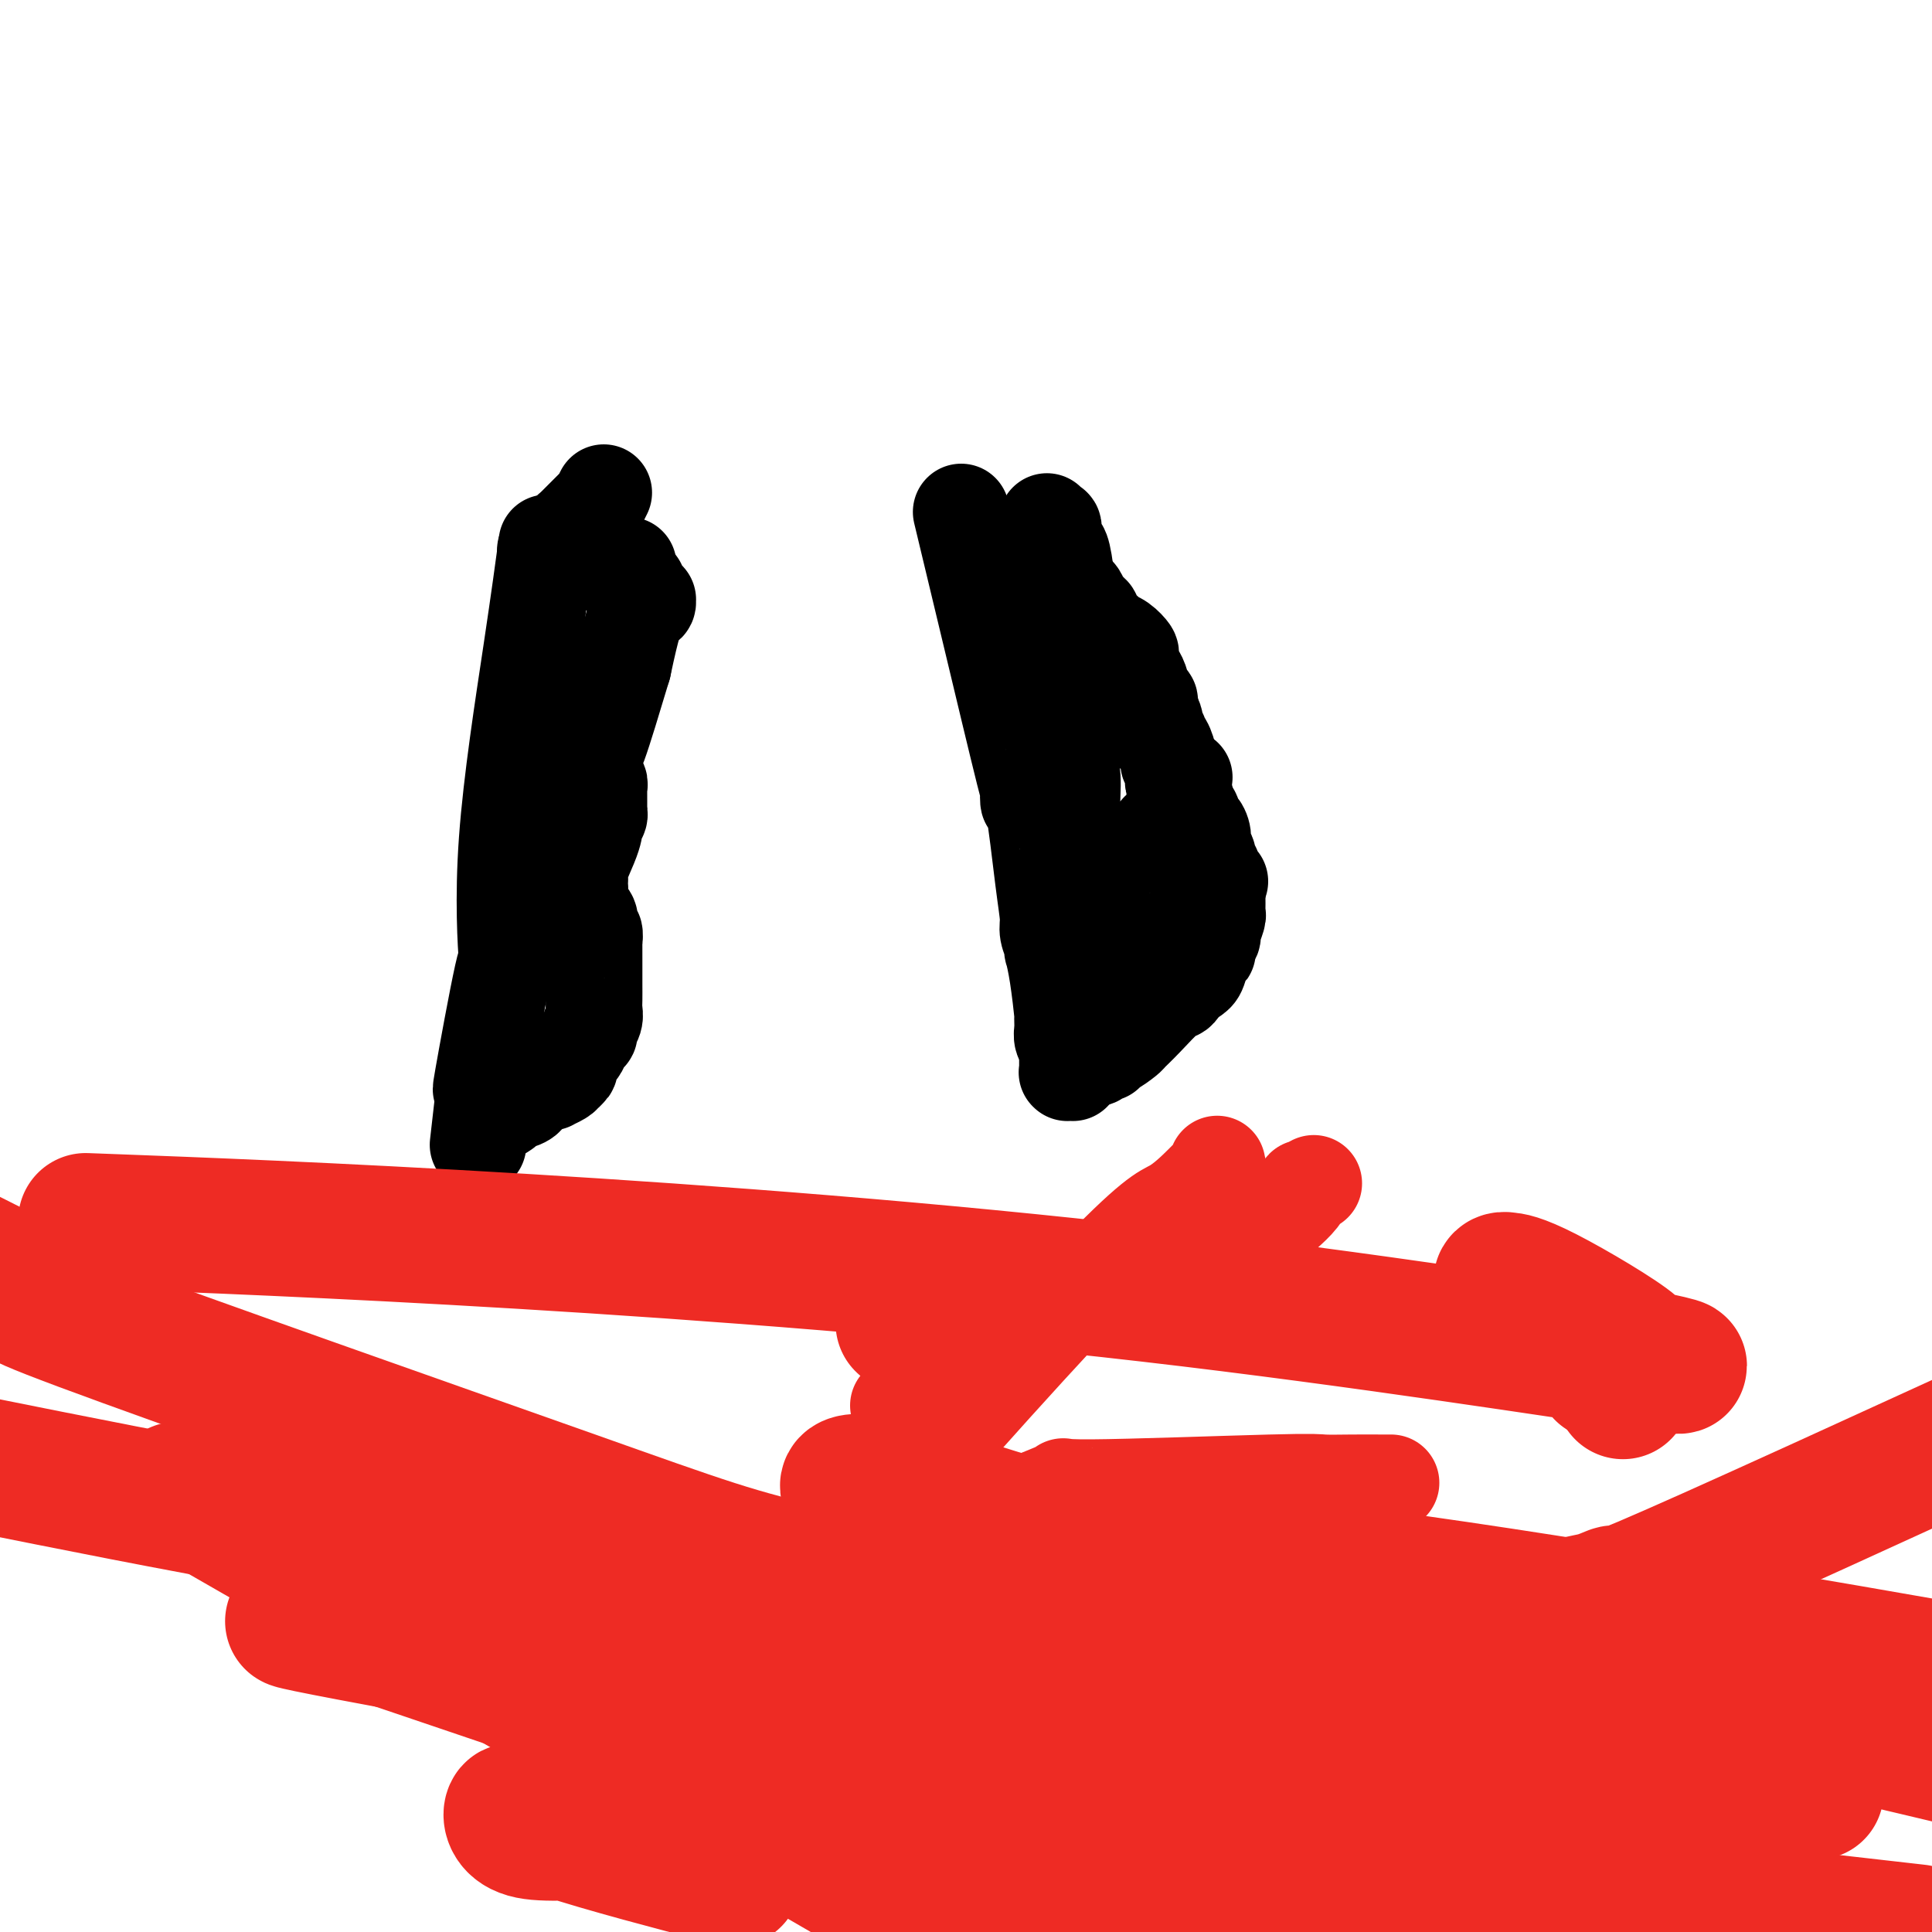
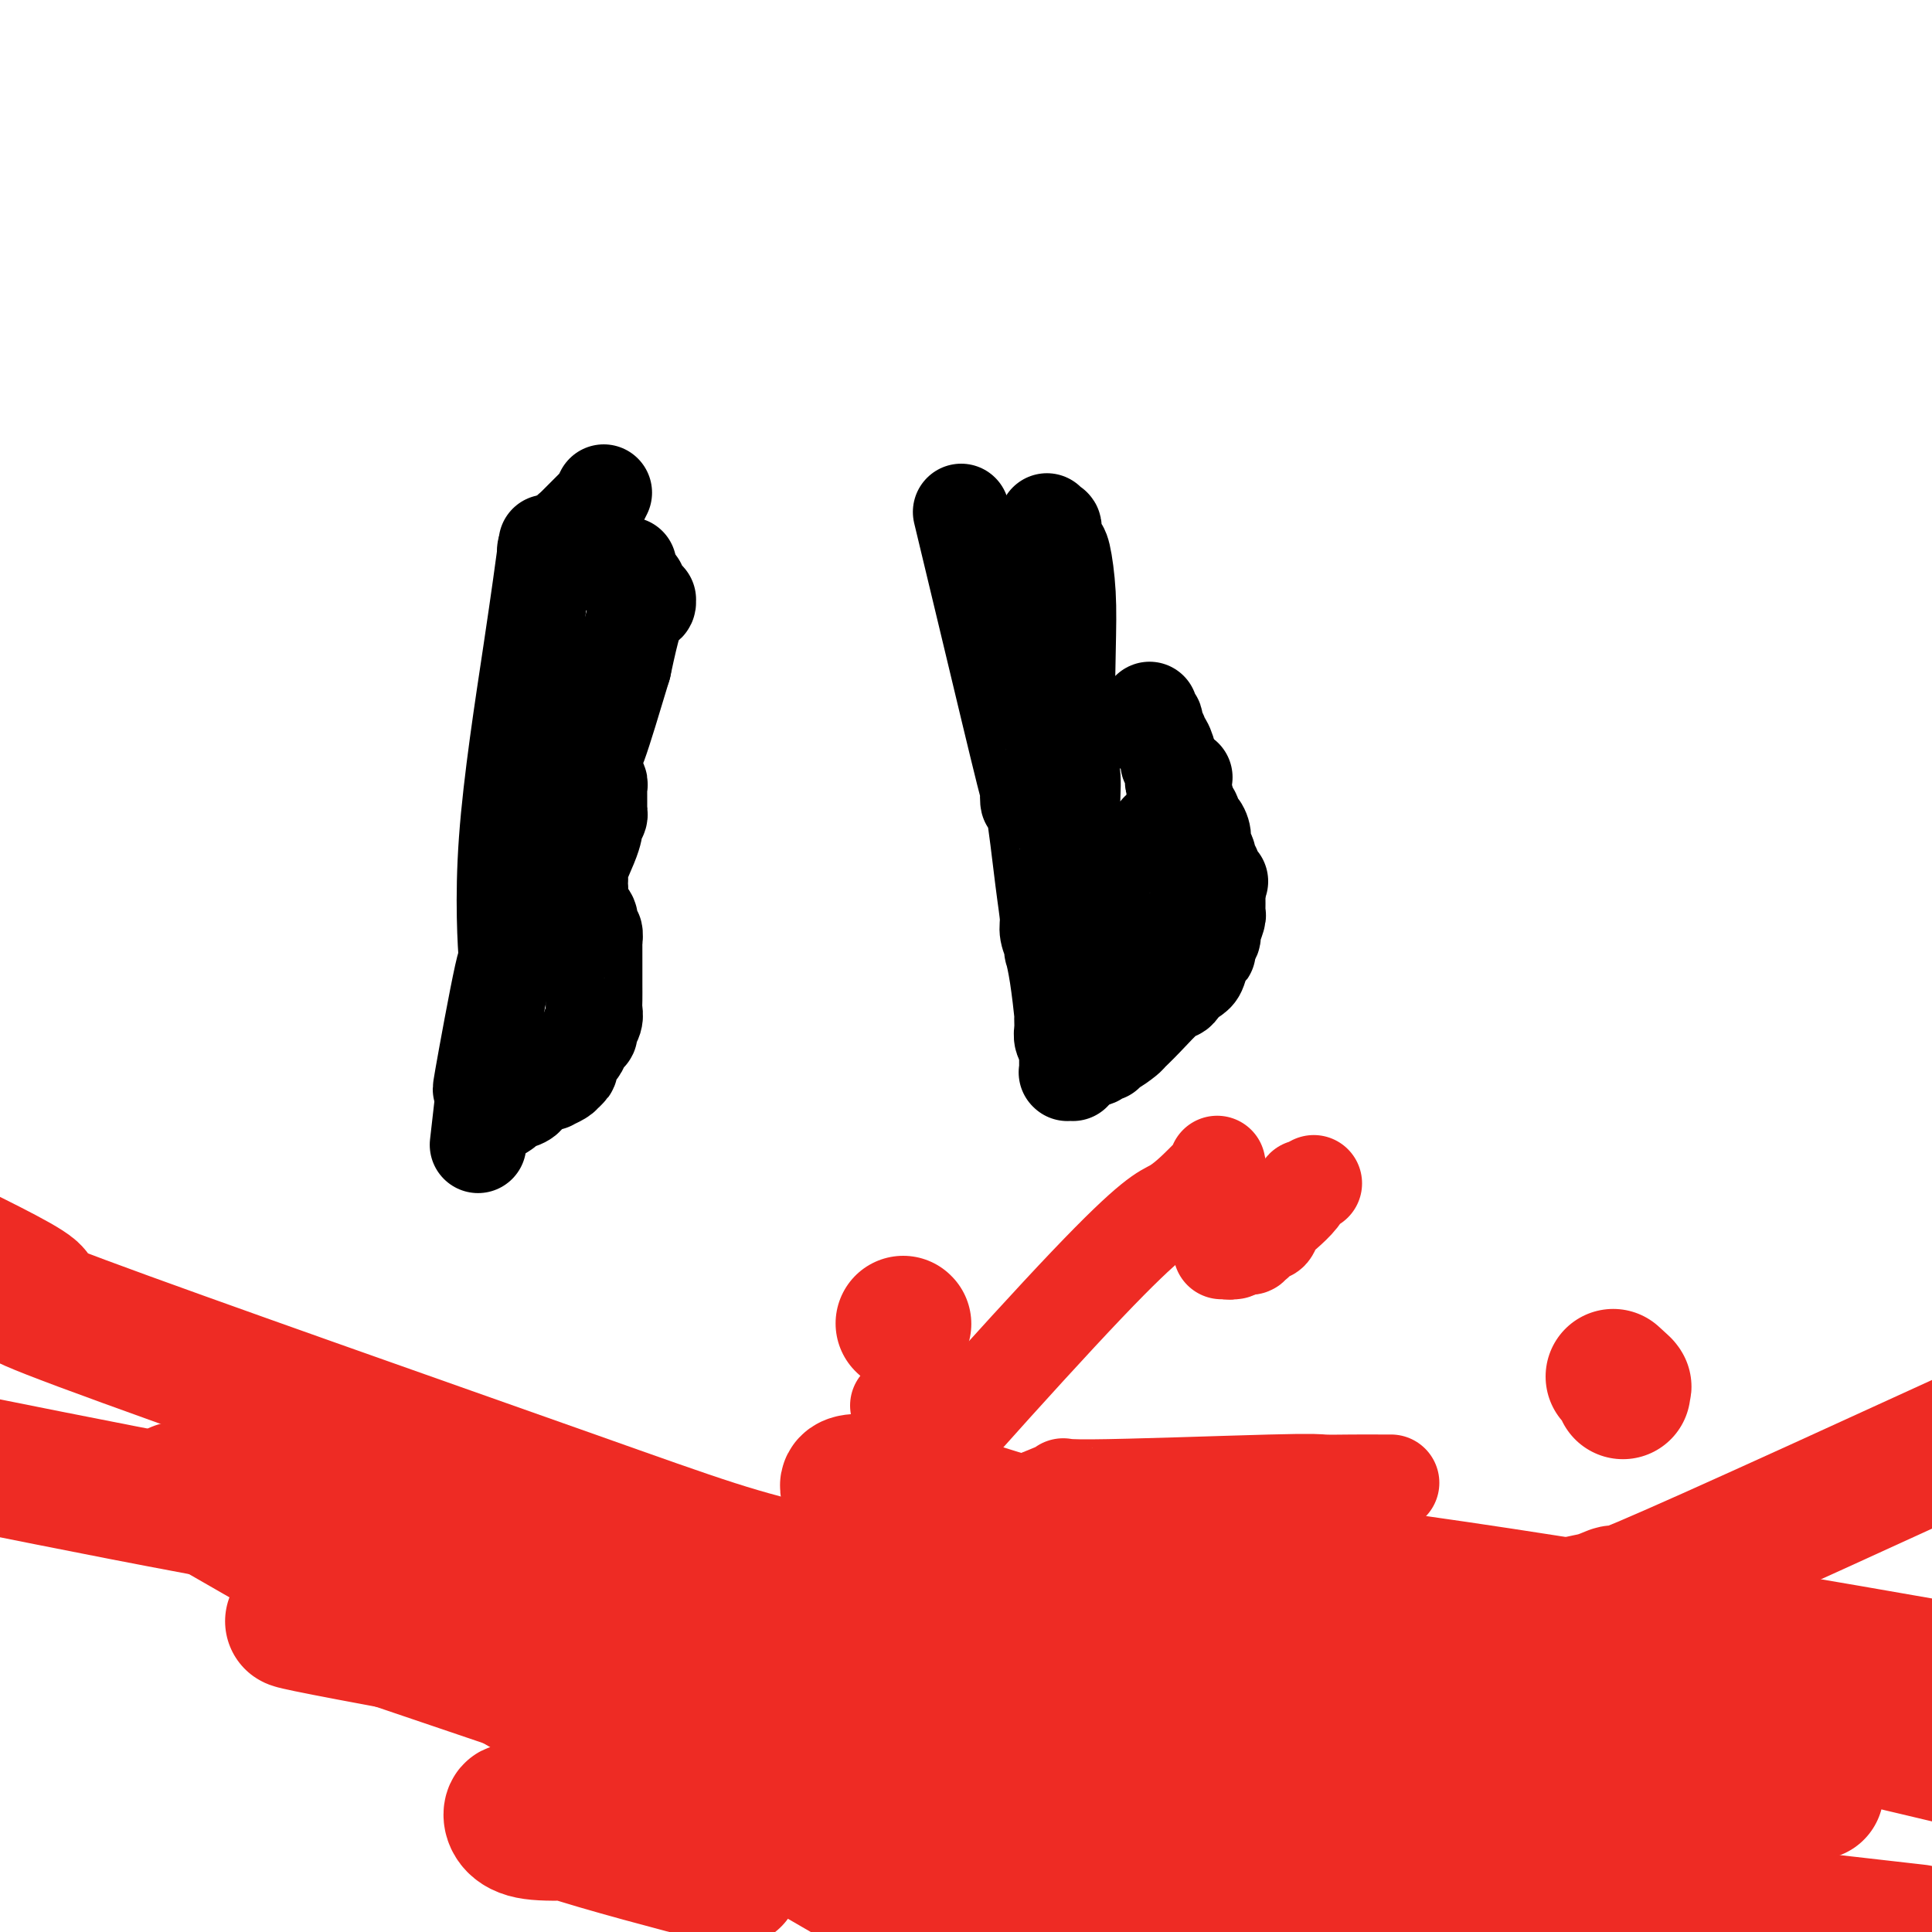
<svg xmlns="http://www.w3.org/2000/svg" viewBox="0 0 400 400" version="1.1">
  <g fill="none" stroke="#000000" stroke-width="20" stroke-linecap="round" stroke-linejoin="round">
    <path d="M125,102c-0.422,0.847 -0.844,1.694 -1,2c-0.156,0.306 -0.044,0.071 -1,1c-0.956,0.929 -2.978,3.024 -4,4c-1.022,0.976 -1.043,0.835 -1,1c0.043,0.165 0.152,0.636 0,1c-0.152,0.364 -0.563,0.619 -1,1c-0.437,0.381 -0.901,0.887 -1,1c-0.099,0.113 0.166,-0.166 0,0c-0.166,0.166 -0.762,0.775 -1,1c-0.238,0.225 -0.117,0.064 0,0c0.117,-0.064 0.228,-0.030 0,0c-0.228,0.030 -0.797,0.057 -1,0c-0.203,-0.057 -0.040,-0.197 0,0c0.040,0.197 -0.042,0.732 0,1c0.042,0.268 0.207,0.268 0,0c-0.207,-0.268 -0.787,-0.803 -1,-1c-0.213,-0.197 -0.061,-0.056 0,0c0.061,0.056 0.030,0.028 0,0" />
    <path d="M113,114c0.188,-1.396 0.376,-2.793 0,0c-0.376,2.793 -1.316,9.775 -3,21c-1.684,11.225 -4.111,26.693 -5,39c-0.889,12.307 -0.239,21.453 0,25c0.239,3.547 0.068,1.494 0,1c-0.068,-0.494 -0.032,0.569 0,0c0.032,-0.569 0.061,-2.770 -1,2c-1.061,4.770 -3.213,16.511 -4,21c-0.787,4.489 -0.211,1.724 0,1c0.211,-0.724 0.057,0.591 0,1c-0.057,0.409 -0.015,-0.087 0,0c0.015,0.087 0.004,0.759 0,1c-0.004,0.241 -0.001,0.051 0,0c0.001,-0.051 0.000,0.038 0,0c-0.000,-0.038 -0.000,-0.203 0,0c0.000,0.203 0.000,0.772 0,1c-0.000,0.228 -0.000,0.114 0,0c0.000,-0.114 0.000,-0.226 0,0c-0.000,0.226 -0.000,0.792 0,1c0.000,0.208 0.000,0.060 0,0c-0.000,-0.060 -0.000,-0.030 0,0" />
    <path d="M100,228c-2.011,17.653 -0.539,4.786 0,0c0.539,-4.786 0.144,-1.492 0,0c-0.144,1.492 -0.039,1.183 0,1c0.039,-0.183 0.010,-0.241 0,0c-0.010,0.241 -0.003,0.782 0,1c0.003,0.218 0.001,0.115 0,0c-0.001,-0.115 -0.000,-0.242 0,0c0.000,0.242 -0.000,0.853 0,1c0.000,0.147 0.000,-0.172 0,0c-0.000,0.172 -0.001,0.833 0,1c0.001,0.167 0.003,-0.159 0,0c-0.003,0.159 -0.013,0.804 0,1c0.013,0.196 0.048,-0.056 0,0c-0.048,0.056 -0.181,0.419 0,0c0.181,-0.419 0.674,-1.619 1,-2c0.326,-0.381 0.485,0.056 1,0c0.515,-0.056 1.386,-0.607 2,-1c0.614,-0.393 0.972,-0.630 1,-1c0.028,-0.370 -0.274,-0.872 0,-1c0.274,-0.128 1.123,0.120 2,0c0.877,-0.120 1.780,-0.607 2,-1c0.220,-0.393 -0.244,-0.693 0,-1c0.244,-0.307 1.196,-0.621 2,-1c0.804,-0.379 1.458,-0.823 2,-1c0.542,-0.177 0.970,-0.089 1,0c0.030,0.089 -0.338,0.178 0,0c0.338,-0.178 1.382,-0.622 2,-1c0.618,-0.378 0.809,-0.689 1,-1" />
    <path d="M117,222c1.947,-1.416 0.315,-0.956 0,-1c-0.315,-0.044 0.689,-0.593 1,-1c0.311,-0.407 -0.070,-0.673 0,-1c0.070,-0.327 0.592,-0.717 1,-1c0.408,-0.283 0.702,-0.460 1,-1c0.298,-0.540 0.602,-1.443 1,-2c0.398,-0.557 0.891,-0.767 1,-1c0.109,-0.233 -0.167,-0.489 0,-1c0.167,-0.511 0.777,-1.277 1,-2c0.223,-0.723 0.060,-1.403 0,-2c-0.060,-0.597 -0.016,-1.109 0,-2c0.016,-0.891 0.004,-2.160 0,-3c-0.004,-0.840 -0.000,-1.252 0,-2c0.000,-0.748 -0.004,-1.832 0,-3c0.004,-1.168 0.015,-2.420 0,-3c-0.015,-0.580 -0.055,-0.488 0,-1c0.055,-0.512 0.207,-1.629 0,-2c-0.207,-0.371 -0.772,0.006 -1,0c-0.228,-0.006 -0.117,-0.393 0,-1c0.117,-0.607 0.242,-1.435 0,-2c-0.242,-0.565 -0.849,-0.868 -1,-1c-0.151,-0.132 0.156,-0.095 0,0c-0.156,0.095 -0.774,0.247 -1,0c-0.226,-0.247 -0.061,-0.893 0,-1c0.061,-0.107 0.016,0.325 0,0c-0.016,-0.325 -0.004,-1.407 0,-2c0.004,-0.593 0.001,-0.698 0,-1c-0.001,-0.302 -0.000,-0.801 0,-1c0.000,-0.199 0.000,-0.100 0,0" />
    <path d="M120,184c-0.465,-4.133 -0.126,-0.967 0,0c0.126,0.967 0.040,-0.265 0,-1c-0.040,-0.735 -0.035,-0.974 0,-1c0.035,-0.026 0.101,0.162 0,0c-0.101,-0.162 -0.368,-0.673 0,-2c0.368,-1.327 1.370,-3.468 2,-5c0.630,-1.532 0.887,-2.453 1,-3c0.113,-0.547 0.083,-0.720 0,-1c-0.083,-0.280 -0.218,-0.667 0,-1c0.218,-0.333 0.791,-0.610 1,-1c0.209,-0.390 0.056,-0.891 0,-1c-0.056,-0.109 -0.015,0.174 0,0c0.015,-0.174 0.004,-0.806 0,-1c-0.004,-0.194 0.000,0.050 0,0c-0.000,-0.050 -0.004,-0.394 0,-1c0.004,-0.606 0.015,-1.476 0,-2c-0.015,-0.524 -0.057,-0.704 0,-1c0.057,-0.296 0.211,-0.709 0,-1c-0.211,-0.291 -0.789,-0.460 -1,-1c-0.211,-0.540 -0.057,-1.450 0,-2c0.057,-0.550 0.015,-0.739 0,-1c-0.015,-0.261 -0.004,-0.594 0,-1c0.004,-0.406 0.001,-0.885 0,-1c-0.001,-0.115 -0.000,0.135 0,0c0.000,-0.135 0.000,-0.655 0,-1c-0.000,-0.345 -0.000,-0.516 0,0c0.000,0.516 0.000,1.719 1,-1c1.000,-2.719 3.000,-9.359 5,-16" />
    <path d="M129,138c2.007,-9.487 2.524,-10.206 3,-11c0.476,-0.794 0.912,-1.663 1,-2c0.088,-0.337 -0.171,-0.142 0,0c0.171,0.142 0.774,0.230 1,0c0.226,-0.230 0.076,-0.779 0,-1c-0.076,-0.221 -0.077,-0.116 0,0c0.077,0.116 0.231,0.242 0,0c-0.231,-0.242 -0.846,-0.854 -1,-1c-0.154,-0.146 0.152,0.172 0,0c-0.152,-0.172 -0.763,-0.833 -1,-1c-0.237,-0.167 -0.101,0.162 0,0c0.101,-0.162 0.167,-0.813 0,-1c-0.167,-0.187 -0.565,0.090 -1,0c-0.435,-0.090 -0.905,-0.546 -1,-1c-0.095,-0.454 0.186,-0.906 0,-1c-0.186,-0.094 -0.838,0.171 -1,0c-0.162,-0.171 0.167,-0.778 0,-1c-0.167,-0.222 -0.829,-0.060 -1,0c-0.171,0.060 0.150,0.016 0,0c-0.150,-0.016 -0.772,-0.004 -1,0c-0.228,0.004 -0.061,0.001 0,0c0.061,-0.001 0.016,-0.000 0,0c-0.016,0.000 -0.005,0.000 0,0c0.005,-0.000 0.002,-0.000 0,0" />
    <path d="M127,118c-1.070,-1.079 -0.244,-0.275 0,0c0.244,0.275 -0.092,0.021 0,0c0.092,-0.021 0.613,0.190 1,0c0.387,-0.190 0.640,-0.783 1,-1c0.360,-0.217 0.828,-0.058 1,0c0.172,0.058 0.049,0.017 0,0c-0.049,-0.017 -0.025,-0.008 0,0" />
    <path d="M199,106c1.775,7.382 3.549,14.763 6,25c2.451,10.237 5.577,23.328 7,29c1.423,5.672 1.142,3.925 1,4c-0.142,0.075 -0.144,1.972 0,2c0.144,0.028 0.435,-1.815 1,1c0.565,2.815 1.406,10.286 2,15c0.594,4.714 0.943,6.672 1,8c0.057,1.328 -0.178,2.027 0,3c0.178,0.973 0.769,2.219 1,3c0.231,0.781 0.100,1.095 0,1c-0.100,-0.095 -0.170,-0.600 0,0c0.170,0.600 0.582,2.303 1,5c0.418,2.697 0.844,6.386 1,8c0.156,1.614 0.042,1.152 0,1c-0.042,-0.152 -0.012,0.004 0,0c0.012,-0.004 0.007,-0.169 0,0c-0.007,0.169 -0.016,0.671 0,1c0.016,0.329 0.057,0.483 0,1c-0.057,0.517 -0.211,1.396 0,2c0.211,0.604 0.788,0.932 1,1c0.212,0.068 0.061,-0.123 0,0c-0.061,0.123 -0.030,0.562 0,1" />
    <path d="M221,217c1.083,7.670 0.290,1.845 0,0c-0.290,-1.845 -0.078,0.290 0,1c0.078,0.710 0.021,-0.006 0,0c-0.021,0.006 -0.006,0.733 0,1c0.006,0.267 0.001,0.075 0,0c-0.001,-0.075 -0.000,-0.034 0,0c0.000,0.034 0.000,0.061 0,0c-0.000,-0.061 -0.000,-0.208 0,0c0.000,0.208 0.000,0.773 0,1c-0.000,0.227 0.000,0.117 0,0c-0.000,-0.117 -0.000,-0.242 0,0c0.000,0.242 0.000,0.849 0,1c-0.000,0.151 -0.001,-0.156 0,0c0.001,0.156 0.004,0.774 0,1c-0.004,0.226 -0.015,0.062 0,0c0.015,-0.062 0.055,-0.020 0,0c-0.055,0.020 -0.207,0.019 0,0c0.207,-0.019 0.772,-0.057 1,0c0.228,0.057 0.117,0.208 0,0c-0.117,-0.208 -0.241,-0.774 0,-1c0.241,-0.226 0.848,-0.112 1,0c0.152,0.112 -0.152,0.222 0,0c0.152,-0.222 0.759,-0.778 1,-1c0.241,-0.222 0.117,-0.112 0,0c-0.117,0.112 -0.228,0.226 0,0c0.228,-0.226 0.793,-0.793 1,-1c0.207,-0.207 0.056,-0.056 0,0c-0.056,0.056 -0.016,0.016 0,0c0.016,-0.016 0.008,-0.008 0,0" />
    <path d="M225,219c0.796,-0.172 0.788,-0.103 1,0c0.212,0.103 0.646,0.240 1,0c0.354,-0.240 0.627,-0.856 1,-1c0.373,-0.144 0.844,0.184 1,0c0.156,-0.184 -0.004,-0.879 0,-1c0.004,-0.121 0.172,0.331 1,0c0.828,-0.331 2.315,-1.445 3,-2c0.685,-0.555 0.568,-0.552 1,-1c0.432,-0.448 1.412,-1.346 3,-3c1.588,-1.654 3.784,-4.065 5,-5c1.216,-0.935 1.450,-0.394 2,-1c0.550,-0.606 1.414,-2.358 2,-3c0.586,-0.642 0.892,-0.173 1,0c0.108,0.173 0.018,0.050 0,0c-0.018,-0.050 0.038,-0.027 0,0c-0.038,0.027 -0.169,0.058 0,0c0.169,-0.058 0.638,-0.205 1,-1c0.362,-0.795 0.618,-2.238 1,-3c0.382,-0.762 0.891,-0.841 1,-1c0.109,-0.159 -0.181,-0.396 0,-1c0.181,-0.604 0.833,-1.576 1,-2c0.167,-0.424 -0.151,-0.302 0,-1c0.151,-0.698 0.773,-2.217 1,-3c0.227,-0.783 0.061,-0.828 0,-1c-0.061,-0.172 -0.016,-0.469 0,-1c0.016,-0.531 0.005,-1.294 0,-2c-0.005,-0.706 -0.002,-1.353 0,-2" />
    <path d="M252,184c0.994,-2.821 0.478,-0.873 0,-1c-0.478,-0.127 -0.917,-2.327 -1,-3c-0.083,-0.673 0.189,0.182 0,0c-0.189,-0.182 -0.838,-1.402 -1,-2c-0.162,-0.598 0.163,-0.575 0,-1c-0.163,-0.425 -0.813,-1.297 -1,-2c-0.187,-0.703 0.091,-1.237 0,-2c-0.091,-0.763 -0.549,-1.756 -1,-2c-0.451,-0.244 -0.895,0.261 -1,0c-0.105,-0.261 0.131,-1.289 0,-2c-0.131,-0.711 -0.627,-1.104 -1,-2c-0.373,-0.896 -0.622,-2.296 -1,-3c-0.378,-0.704 -0.886,-0.714 -1,-1c-0.114,-0.286 0.167,-0.850 0,-1c-0.167,-0.150 -0.781,0.114 -1,0c-0.219,-0.114 -0.044,-0.606 0,-1c0.044,-0.394 -0.043,-0.691 0,-1c0.043,-0.309 0.218,-0.632 0,-1c-0.218,-0.368 -0.828,-0.782 -1,-1c-0.172,-0.218 0.094,-0.240 0,-1c-0.094,-0.760 -0.547,-2.258 -1,-3c-0.453,-0.742 -0.905,-0.729 -1,-1c-0.095,-0.271 0.167,-0.828 0,-1c-0.167,-0.172 -0.763,0.039 -1,0c-0.237,-0.039 -0.115,-0.330 0,-1c0.115,-0.670 0.223,-1.719 0,-2c-0.223,-0.281 -0.778,0.205 -1,0c-0.222,-0.205 -0.111,-1.103 0,-2" />
-     <path d="M238,147c-2.162,-5.965 -0.568,-2.379 0,-1c0.568,1.379 0.111,0.551 0,0c-0.111,-0.551 0.124,-0.824 0,-1c-0.124,-0.176 -0.606,-0.256 -1,-1c-0.394,-0.744 -0.700,-2.154 -1,-3c-0.300,-0.846 -0.595,-1.130 -1,-2c-0.405,-0.870 -0.919,-2.326 -1,-3c-0.081,-0.674 0.273,-0.564 0,-1c-0.273,-0.436 -1.172,-1.417 -2,-2c-0.828,-0.583 -1.584,-0.768 -2,-1c-0.416,-0.232 -0.493,-0.513 -1,-1c-0.507,-0.487 -1.445,-1.182 -2,-2c-0.555,-0.818 -0.727,-1.761 -1,-2c-0.273,-0.239 -0.648,0.224 -1,0c-0.352,-0.224 -0.682,-1.136 -1,-2c-0.318,-0.864 -0.625,-1.682 -1,-2c-0.375,-0.318 -0.817,-0.138 -1,0c-0.183,0.138 -0.105,0.233 0,0c0.105,-0.233 0.238,-0.792 0,-1c-0.238,-0.208 -0.848,-0.063 -1,0c-0.152,0.063 0.152,0.043 0,0c-0.152,-0.043 -0.762,-0.109 -1,0c-0.238,0.109 -0.106,0.394 0,0c0.106,-0.394 0.186,-1.468 0,-3c-0.186,-1.532 -0.638,-3.521 -1,-5c-0.362,-1.479 -0.633,-2.448 -1,-3c-0.367,-0.552 -0.830,-0.687 -1,-1c-0.170,-0.313 -0.049,-0.804 0,-1c0.049,-0.196 0.024,-0.098 0,0" />
    <path d="M217,109c-0.468,-2.010 -0.140,-0.536 0,0c0.140,0.536 0.090,0.134 0,0c-0.090,-0.134 -0.221,0.001 0,0c0.221,-0.001 0.794,-0.137 1,0c0.206,0.137 0.044,0.546 0,1c-0.044,0.454 0.030,0.953 0,1c-0.030,0.047 -0.166,-0.357 0,0c0.166,0.357 0.632,1.475 1,2c0.368,0.525 0.639,0.456 1,2c0.361,1.544 0.814,4.702 1,8c0.186,3.298 0.107,6.735 0,12c-0.107,5.265 -0.240,12.359 0,17c0.240,4.641 0.853,6.828 1,9c0.147,2.172 -0.172,4.330 0,6c0.172,1.670 0.834,2.853 1,4c0.166,1.147 -0.166,2.257 0,3c0.166,0.743 0.829,1.120 1,2c0.171,0.880 -0.150,2.263 0,3c0.150,0.737 0.771,0.826 1,1c0.229,0.174 0.065,0.432 0,1c-0.065,0.568 -0.032,1.447 0,2c0.032,0.553 0.061,0.779 0,1c-0.061,0.221 -0.212,0.438 0,1c0.212,0.562 0.789,1.470 1,2c0.211,0.530 0.057,0.681 0,1c-0.057,0.319 -0.016,0.805 0,1c0.016,0.195 0.008,0.097 0,0" />
    <path d="M226,189c1.344,13.224 0.202,6.283 0,4c-0.202,-2.283 0.534,0.091 1,2c0.466,1.909 0.661,3.352 1,4c0.339,0.648 0.823,0.500 1,1c0.177,0.500 0.047,1.649 0,2c-0.047,0.351 -0.013,-0.098 0,0c0.013,0.098 0.004,0.741 0,1c-0.004,0.259 -0.003,0.135 0,0c0.003,-0.135 0.008,-0.282 0,0c-0.008,0.282 -0.030,0.993 0,1c0.030,0.007 0.110,-0.691 0,-1c-0.110,-0.309 -0.411,-0.230 0,-1c0.411,-0.770 1.532,-2.390 2,-3c0.468,-0.610 0.282,-0.211 1,-2c0.718,-1.789 2.339,-5.768 3,-8c0.661,-2.232 0.362,-2.718 1,-5c0.638,-2.282 2.214,-6.359 3,-8c0.786,-1.641 0.784,-0.846 1,-1c0.216,-0.154 0.650,-1.259 1,-2c0.350,-0.741 0.616,-1.120 1,-2c0.384,-0.880 0.888,-2.260 1,-3c0.112,-0.740 -0.166,-0.839 0,-1c0.166,-0.161 0.777,-0.383 1,-1c0.223,-0.617 0.060,-1.629 0,-2c-0.060,-0.371 -0.016,-0.100 0,0c0.016,0.100 0.005,0.029 0,0c-0.005,-0.029 -0.002,-0.014 0,0" />
    <path d="M244,164c2.325,-5.928 0.637,-1.748 0,0c-0.637,1.748 -0.223,1.063 0,1c0.223,-0.063 0.254,0.497 0,1c-0.254,0.503 -0.794,0.948 -1,1c-0.206,0.052 -0.079,-0.288 0,0c0.079,0.288 0.108,1.205 0,2c-0.108,0.795 -0.355,1.467 -1,2c-0.645,0.533 -1.688,0.926 -2,1c-0.312,0.074 0.108,-0.172 0,0c-0.108,0.172 -0.745,0.764 -1,1c-0.255,0.236 -0.127,0.118 0,0" />
  </g>
  <g fill="none" stroke="#EE2B24" stroke-width="28" stroke-linecap="round" stroke-linejoin="round">
    <path d="M187,274c0.000,0.000 0.100,0.100 0.1,0.1" />
  </g>
  <g fill="none" stroke="#EE2B24" stroke-width="20" stroke-linecap="round" stroke-linejoin="round">
    <path d="M186,291c0.340,0.014 0.679,0.028 0,13c-0.679,12.972 -2.378,38.900 -3,52c-0.622,13.100 -0.167,13.370 0,14c0.167,0.630 0.045,1.618 0,2c-0.045,0.382 -0.012,0.156 0,0c0.012,-0.156 0.003,-0.242 0,0c-0.003,0.242 -0.001,0.811 0,1c0.001,0.189 0.000,-0.002 0,0c-0.000,0.002 -0.000,0.196 0,0c0.000,-0.196 0.000,-0.782 0,0c-0.000,0.782 -0.000,2.932 0,4c0.000,1.068 0.000,1.056 0,1c-0.000,-0.056 -0.000,-0.155 0,0c0.000,0.155 0.000,0.563 0,1c-0.000,0.437 -0.000,0.905 0,1c0.000,0.095 0.000,-0.181 0,0c-0.000,0.181 -0.000,0.818 0,1c0.000,0.182 0.000,-0.091 0,0c-0.000,0.091 -0.000,0.545 0,1" />
    <path d="M183,382c-0.464,14.079 -0.124,3.776 0,0c0.124,-3.776 0.033,-1.026 0,0c-0.033,1.026 -0.008,0.327 0,0c0.008,-0.327 -0.002,-0.284 0,0c0.002,0.284 0.014,0.808 0,1c-0.014,0.192 -0.055,0.051 0,0c0.055,-0.051 0.207,-0.014 0,0c-0.207,0.014 -0.773,0.004 -1,0c-0.227,-0.004 -0.113,-0.002 0,0" />
    <path d="M272,245c-0.855,0.462 -1.710,0.924 -2,1c-0.290,0.076 -0.014,-0.235 0,0c0.014,0.235 -0.234,1.016 -1,2c-0.766,0.984 -2.050,2.172 -3,3c-0.950,0.828 -1.565,1.298 -2,2c-0.435,0.702 -0.691,1.637 -1,2c-0.309,0.363 -0.671,0.154 -1,0c-0.329,-0.154 -0.624,-0.251 -1,0c-0.376,0.251 -0.832,0.852 -1,1c-0.168,0.148 -0.049,-0.156 0,0c0.049,0.156 0.027,0.773 0,1c-0.027,0.227 -0.059,0.065 0,0c0.059,-0.065 0.208,-0.031 0,0c-0.208,0.031 -0.773,0.061 -1,0c-0.227,-0.061 -0.117,-0.212 0,0c0.117,0.212 0.242,0.789 0,1c-0.242,0.211 -0.849,0.057 -1,0c-0.151,-0.057 0.155,-0.015 0,0c-0.155,0.015 -0.773,0.004 -1,0c-0.227,-0.004 -0.065,-0.001 0,0c0.065,0.001 0.032,0.001 0,0" />
    <path d="M257,258c-2.547,2.011 -1.415,0.539 -1,0c0.415,-0.539 0.111,-0.144 0,0c-0.111,0.144 -0.030,0.039 0,0c0.030,-0.039 0.009,-0.011 0,0c-0.009,0.011 -0.005,0.007 0,0c0.005,-0.007 0.011,-0.016 0,0c-0.011,0.016 -0.041,0.057 0,0c0.041,-0.057 0.151,-0.211 0,0c-0.151,0.211 -0.562,0.789 -1,1c-0.438,0.211 -0.902,0.057 -1,0c-0.098,-0.057 0.170,-0.015 0,0c-0.170,0.015 -0.777,0.004 -1,0c-0.223,-0.004 -0.060,-0.001 0,0c0.060,0.001 0.017,0.000 0,0c-0.017,-0.000 -0.009,-0.000 0,0" />
    <path d="M252,241c-0.053,0.476 -0.105,0.952 0,1c0.105,0.048 0.369,-0.334 0,0c-0.369,0.334 -1.371,1.382 -3,3c-1.629,1.618 -3.884,3.804 -6,5c-2.116,1.196 -4.094,1.400 -18,16c-13.906,14.600 -39.740,43.594 -50,56c-10.260,12.406 -4.945,8.223 -3,7c1.945,-1.223 0.521,0.513 0,1c-0.521,0.487 -0.140,-0.276 0,0c0.140,0.276 0.038,1.590 0,2c-0.038,0.410 -0.012,-0.085 0,0c0.012,0.085 0.010,0.751 0,1c-0.010,0.249 -0.028,0.080 0,0c0.028,-0.080 0.100,-0.073 0,0c-0.100,0.073 -0.373,0.212 0,0c0.373,-0.212 1.392,-0.775 2,-1c0.608,-0.225 0.804,-0.113 1,0" />
    <path d="M175,332c0.785,0.360 1.247,-0.239 2,-1c0.753,-0.761 1.796,-1.685 3,-2c1.204,-0.315 2.568,-0.020 5,-1c2.432,-0.980 5.933,-3.235 9,-5c3.067,-1.765 5.700,-3.041 7,-4c1.300,-0.959 1.269,-1.603 2,-2c0.731,-0.397 2.226,-0.549 3,-1c0.774,-0.451 0.829,-1.202 2,-2c1.171,-0.798 3.459,-1.643 4,-2c0.541,-0.357 -0.665,-0.225 1,-1c1.665,-0.775 6.200,-2.456 7,-3c0.800,-0.544 -2.136,0.050 6,0c8.136,-0.050 27.343,-0.746 37,-1c9.657,-0.254 9.763,-0.068 11,0c1.237,0.068 3.603,0.018 6,0c2.397,-0.018 4.825,-0.005 6,0c1.175,0.005 1.099,0.001 1,0c-0.099,-0.001 -0.219,-0.000 0,0c0.219,0.000 0.777,0.000 1,0c0.223,-0.000 0.112,-0.000 0,0" />
  </g>
  <g fill="none" stroke="#EE2B24" stroke-width="28" stroke-linecap="round" stroke-linejoin="round">
    <path d="M332,334c-2.136,-0.449 -4.272,-0.898 -5,-1c-0.728,-0.102 -0.049,0.145 0,0c0.049,-0.145 -0.534,-0.680 0,-1c0.534,-0.320 2.184,-0.426 4,-1c1.816,-0.574 3.797,-1.616 3,-1c-0.797,0.616 -4.370,2.890 20,-8c24.370,-10.890 76.685,-34.945 129,-59" />
-     <path d="M82,340c-14.750,-5.000 -29.500,-10.000 0,0c29.500,10.000 103.250,35.000 177,60" />
+     <path d="M82,340c29.500,10.000 103.250,35.000 177,60" />
    <path d="M148,388c3.324,0.866 6.647,1.731 0,0c-6.647,-1.731 -23.265,-6.060 -32,-9c-8.735,-2.940 -9.586,-4.492 -10,-4c-0.414,0.492 -0.389,3.029 3,4c3.389,0.971 10.143,0.377 27,0c16.857,-0.377 43.816,-0.536 89,3c45.184,3.536 108.592,10.768 172,18" />
    <path d="M330,384c27.258,4.804 54.517,9.608 0,0c-54.517,-9.608 -190.808,-33.627 -242,-43c-51.192,-9.373 -17.283,-4.101 -5,-2c12.283,2.101 2.942,1.029 1,1c-1.942,-0.029 3.516,0.984 8,1c4.484,0.016 7.996,-0.965 31,-2c23.004,-1.035 65.501,-2.125 102,-2c36.499,0.125 67.000,1.464 120,7c53.000,5.536 128.500,15.268 204,25" />
    <path d="M344,343c-10.167,-2.167 -20.333,-4.333 0,0c20.333,4.333 71.167,15.167 122,26" />
    <path d="M271,388c5.593,0.406 11.186,0.811 0,0c-11.186,-0.811 -39.152,-2.839 -65,-6c-25.848,-3.161 -49.578,-7.456 -59,-9c-9.422,-1.544 -4.537,-0.339 -2,0c2.537,0.339 2.725,-0.189 27,8c24.275,8.189 72.638,25.094 121,42" />
    <path d="M341,371c8.592,4.333 17.185,8.665 0,0c-17.185,-8.665 -60.147,-30.329 -81,-40c-20.853,-9.671 -19.596,-7.351 -30,-10c-10.404,-2.649 -32.467,-10.268 -44,-13c-11.533,-2.732 -12.535,-0.578 -8,2c4.535,2.578 14.605,5.579 33,8c18.395,2.421 45.113,4.263 91,11c45.887,6.737 110.944,18.368 176,30" />
    <path d="M397,362c6.286,1.494 12.571,2.988 0,0c-12.571,-2.988 -44.000,-10.458 -94,-17c-50.000,-6.542 -118.571,-12.155 -173,-19c-54.429,-6.845 -94.714,-14.923 -135,-23" />
    <path d="M50,316c-11.533,-6.622 -23.067,-13.244 0,0c23.067,13.244 80.733,46.356 113,65c32.267,18.644 39.133,22.822 46,27" />
    <path d="M376,371c-21.628,-3.472 -43.256,-6.944 -59,-11c-15.744,-4.056 -25.603,-8.696 -37,-12c-11.397,-3.304 -24.332,-5.272 -45,-9c-20.668,-3.728 -49.068,-9.214 -66,-13c-16.932,-3.786 -22.394,-5.870 -51,-16c-28.606,-10.130 -80.355,-28.304 -101,-36c-20.645,-7.696 -10.184,-4.913 -10,-6c0.184,-1.087 -9.908,-6.043 -20,-11" />
-     <path d="M25,253c-6.285,-0.236 -12.571,-0.471 0,0c12.571,0.471 43.998,1.649 83,4c39.002,2.351 85.578,5.873 130,11c44.422,5.127 86.690,11.857 102,14c15.310,2.143 3.662,-0.301 0,-1c-3.662,-0.699 0.661,0.348 -2,-2c-2.661,-2.348 -12.308,-8.090 -18,-11c-5.692,-2.910 -7.430,-2.986 -8,-3c-0.570,-0.014 0.027,0.035 0,0c-0.027,-0.035 -0.678,-0.155 -1,0c-0.322,0.155 -0.314,0.584 0,1c0.314,0.416 0.934,0.818 1,1c0.066,0.182 -0.420,0.143 1,1c1.420,0.857 4.748,2.611 7,4c2.252,1.389 3.430,2.412 4,3c0.570,0.588 0.534,0.740 1,1c0.466,0.260 1.434,0.630 2,1c0.566,0.370 0.730,0.742 1,1c0.270,0.258 0.647,0.403 1,1c0.353,0.597 0.682,1.648 1,2c0.318,0.352 0.627,0.006 1,0c0.373,-0.006 0.811,0.328 1,1c0.189,0.672 0.128,1.681 0,2c-0.128,0.319 -0.322,-0.052 0,0c0.322,0.052 1.161,0.526 2,1" />
    <path d="M334,285c3.569,3.255 1.492,1.394 1,1c-0.492,-0.394 0.600,0.679 1,1c0.400,0.321 0.107,-0.110 0,0c-0.107,0.110 -0.029,0.761 0,1c0.029,0.239 0.008,0.064 0,0c-0.008,-0.064 -0.002,-0.018 0,0c0.002,0.018 0.001,0.009 0,0" />
  </g>
</svg>